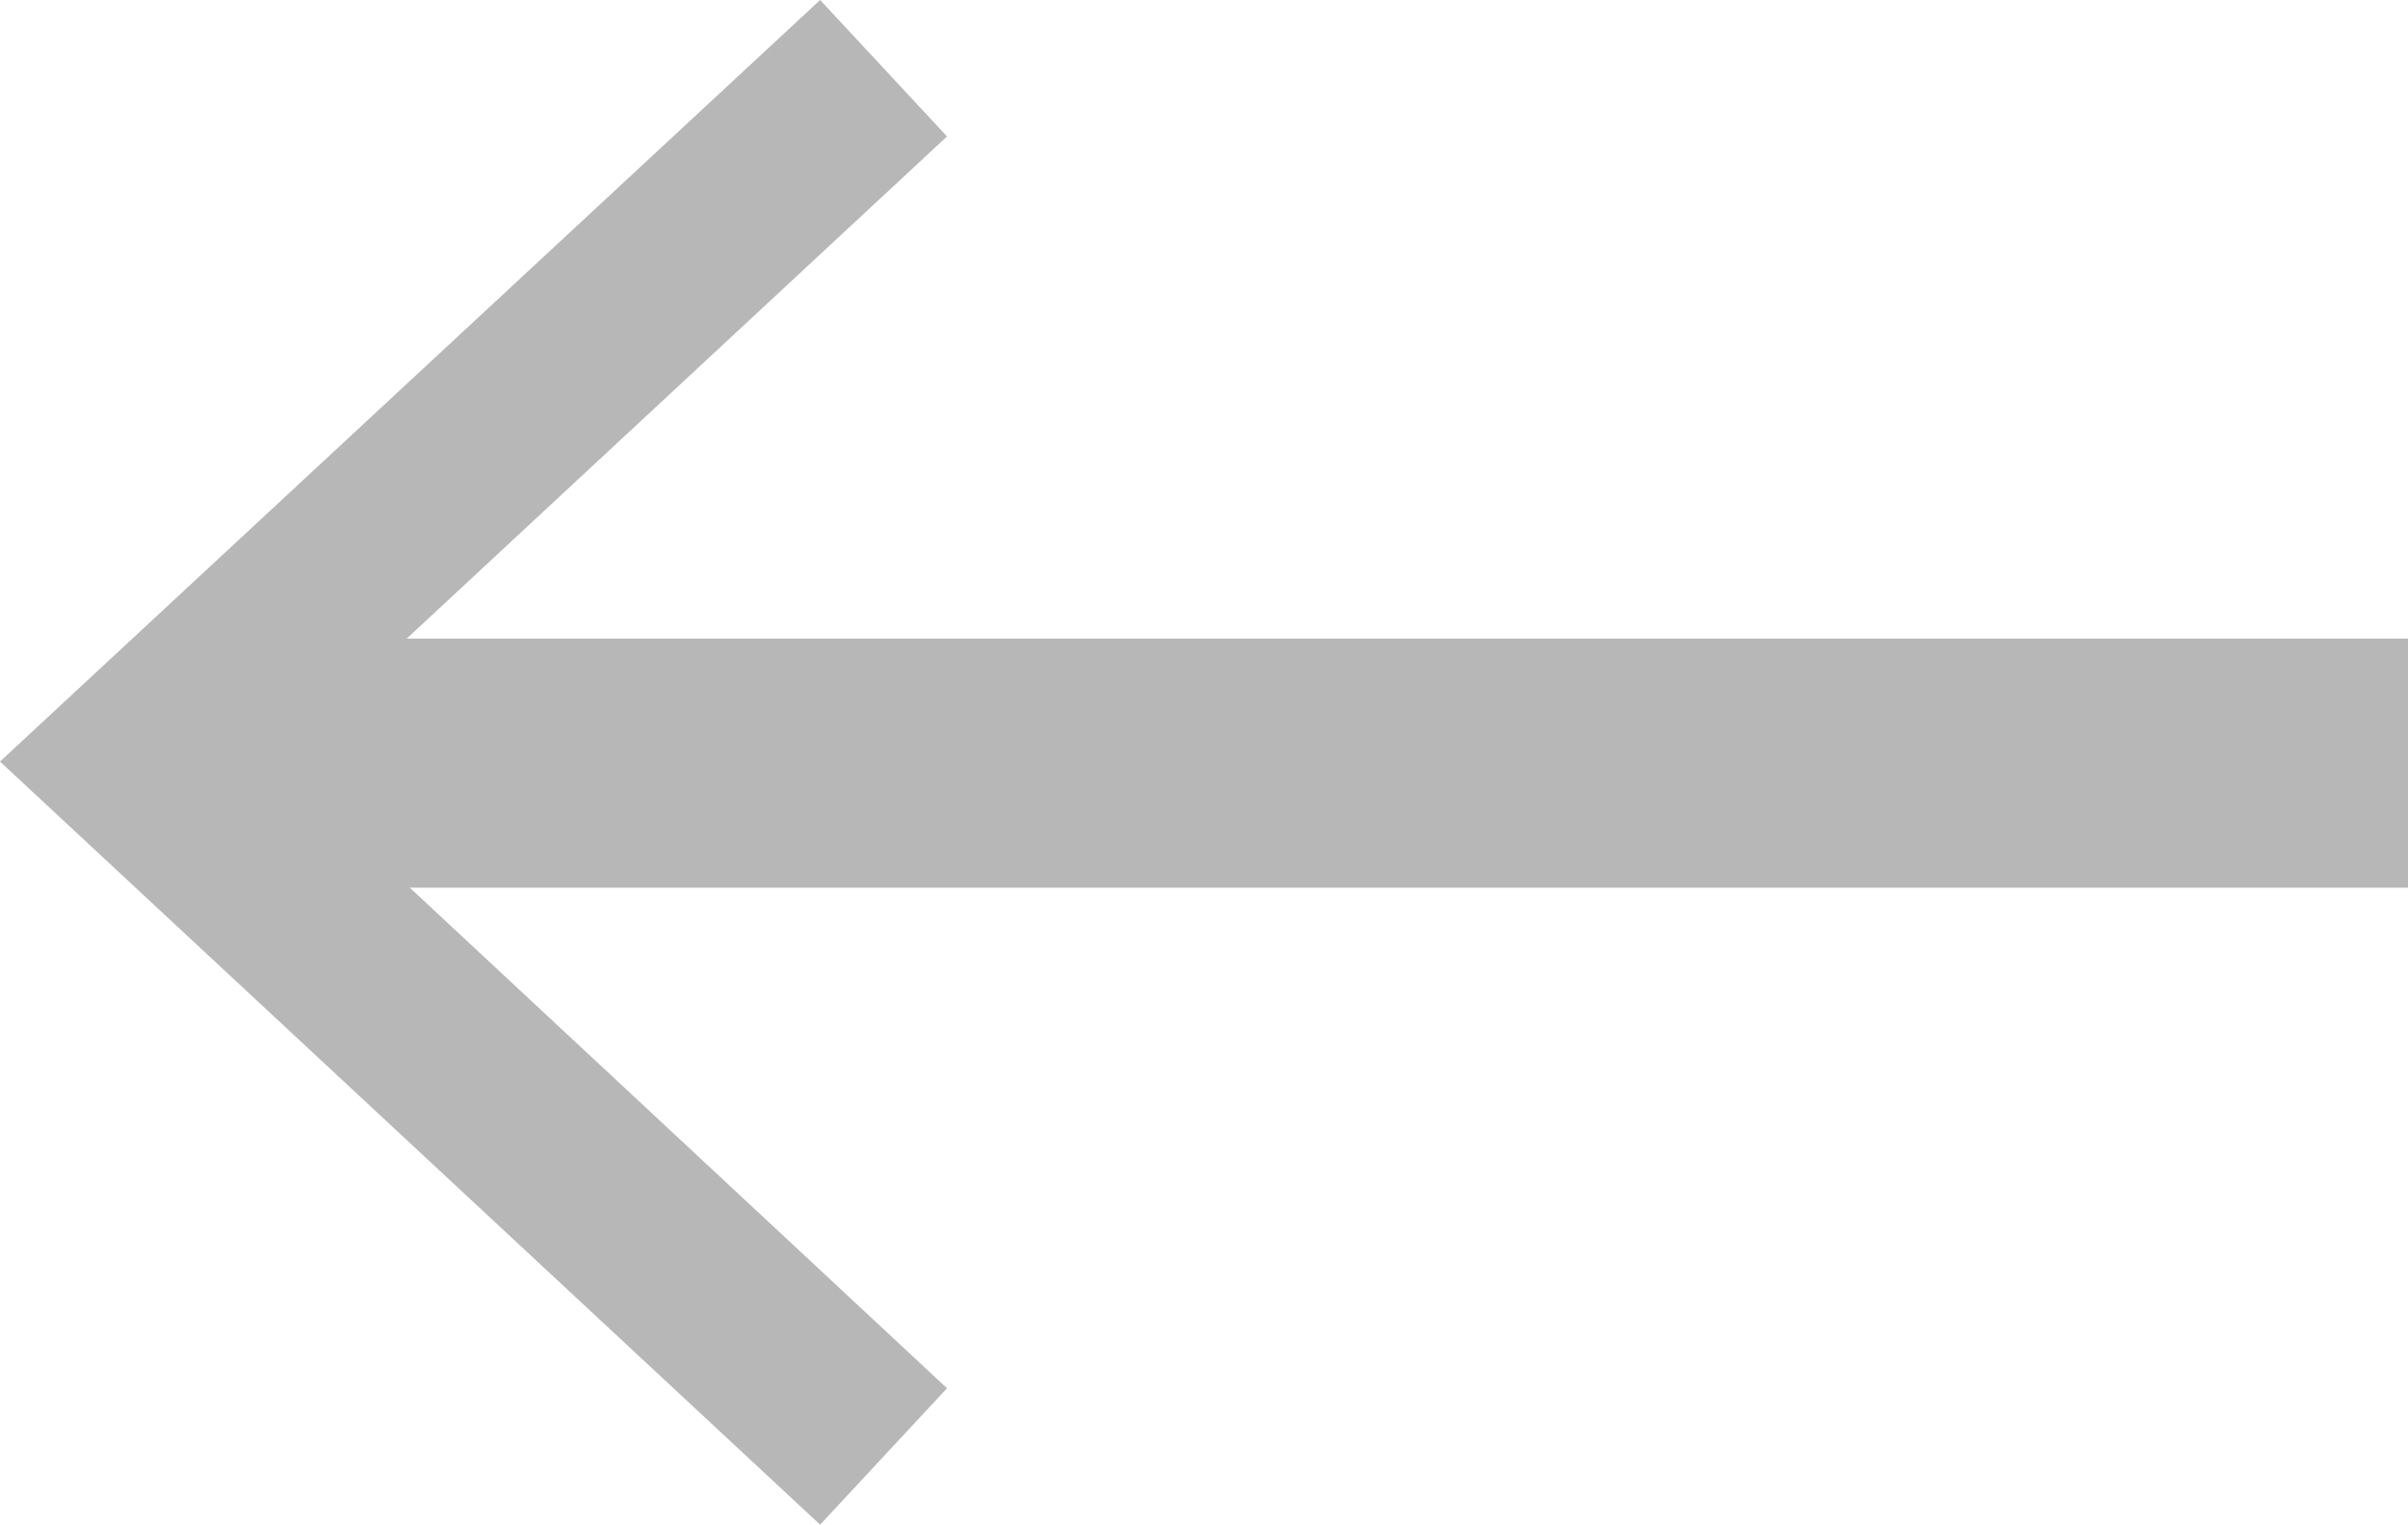
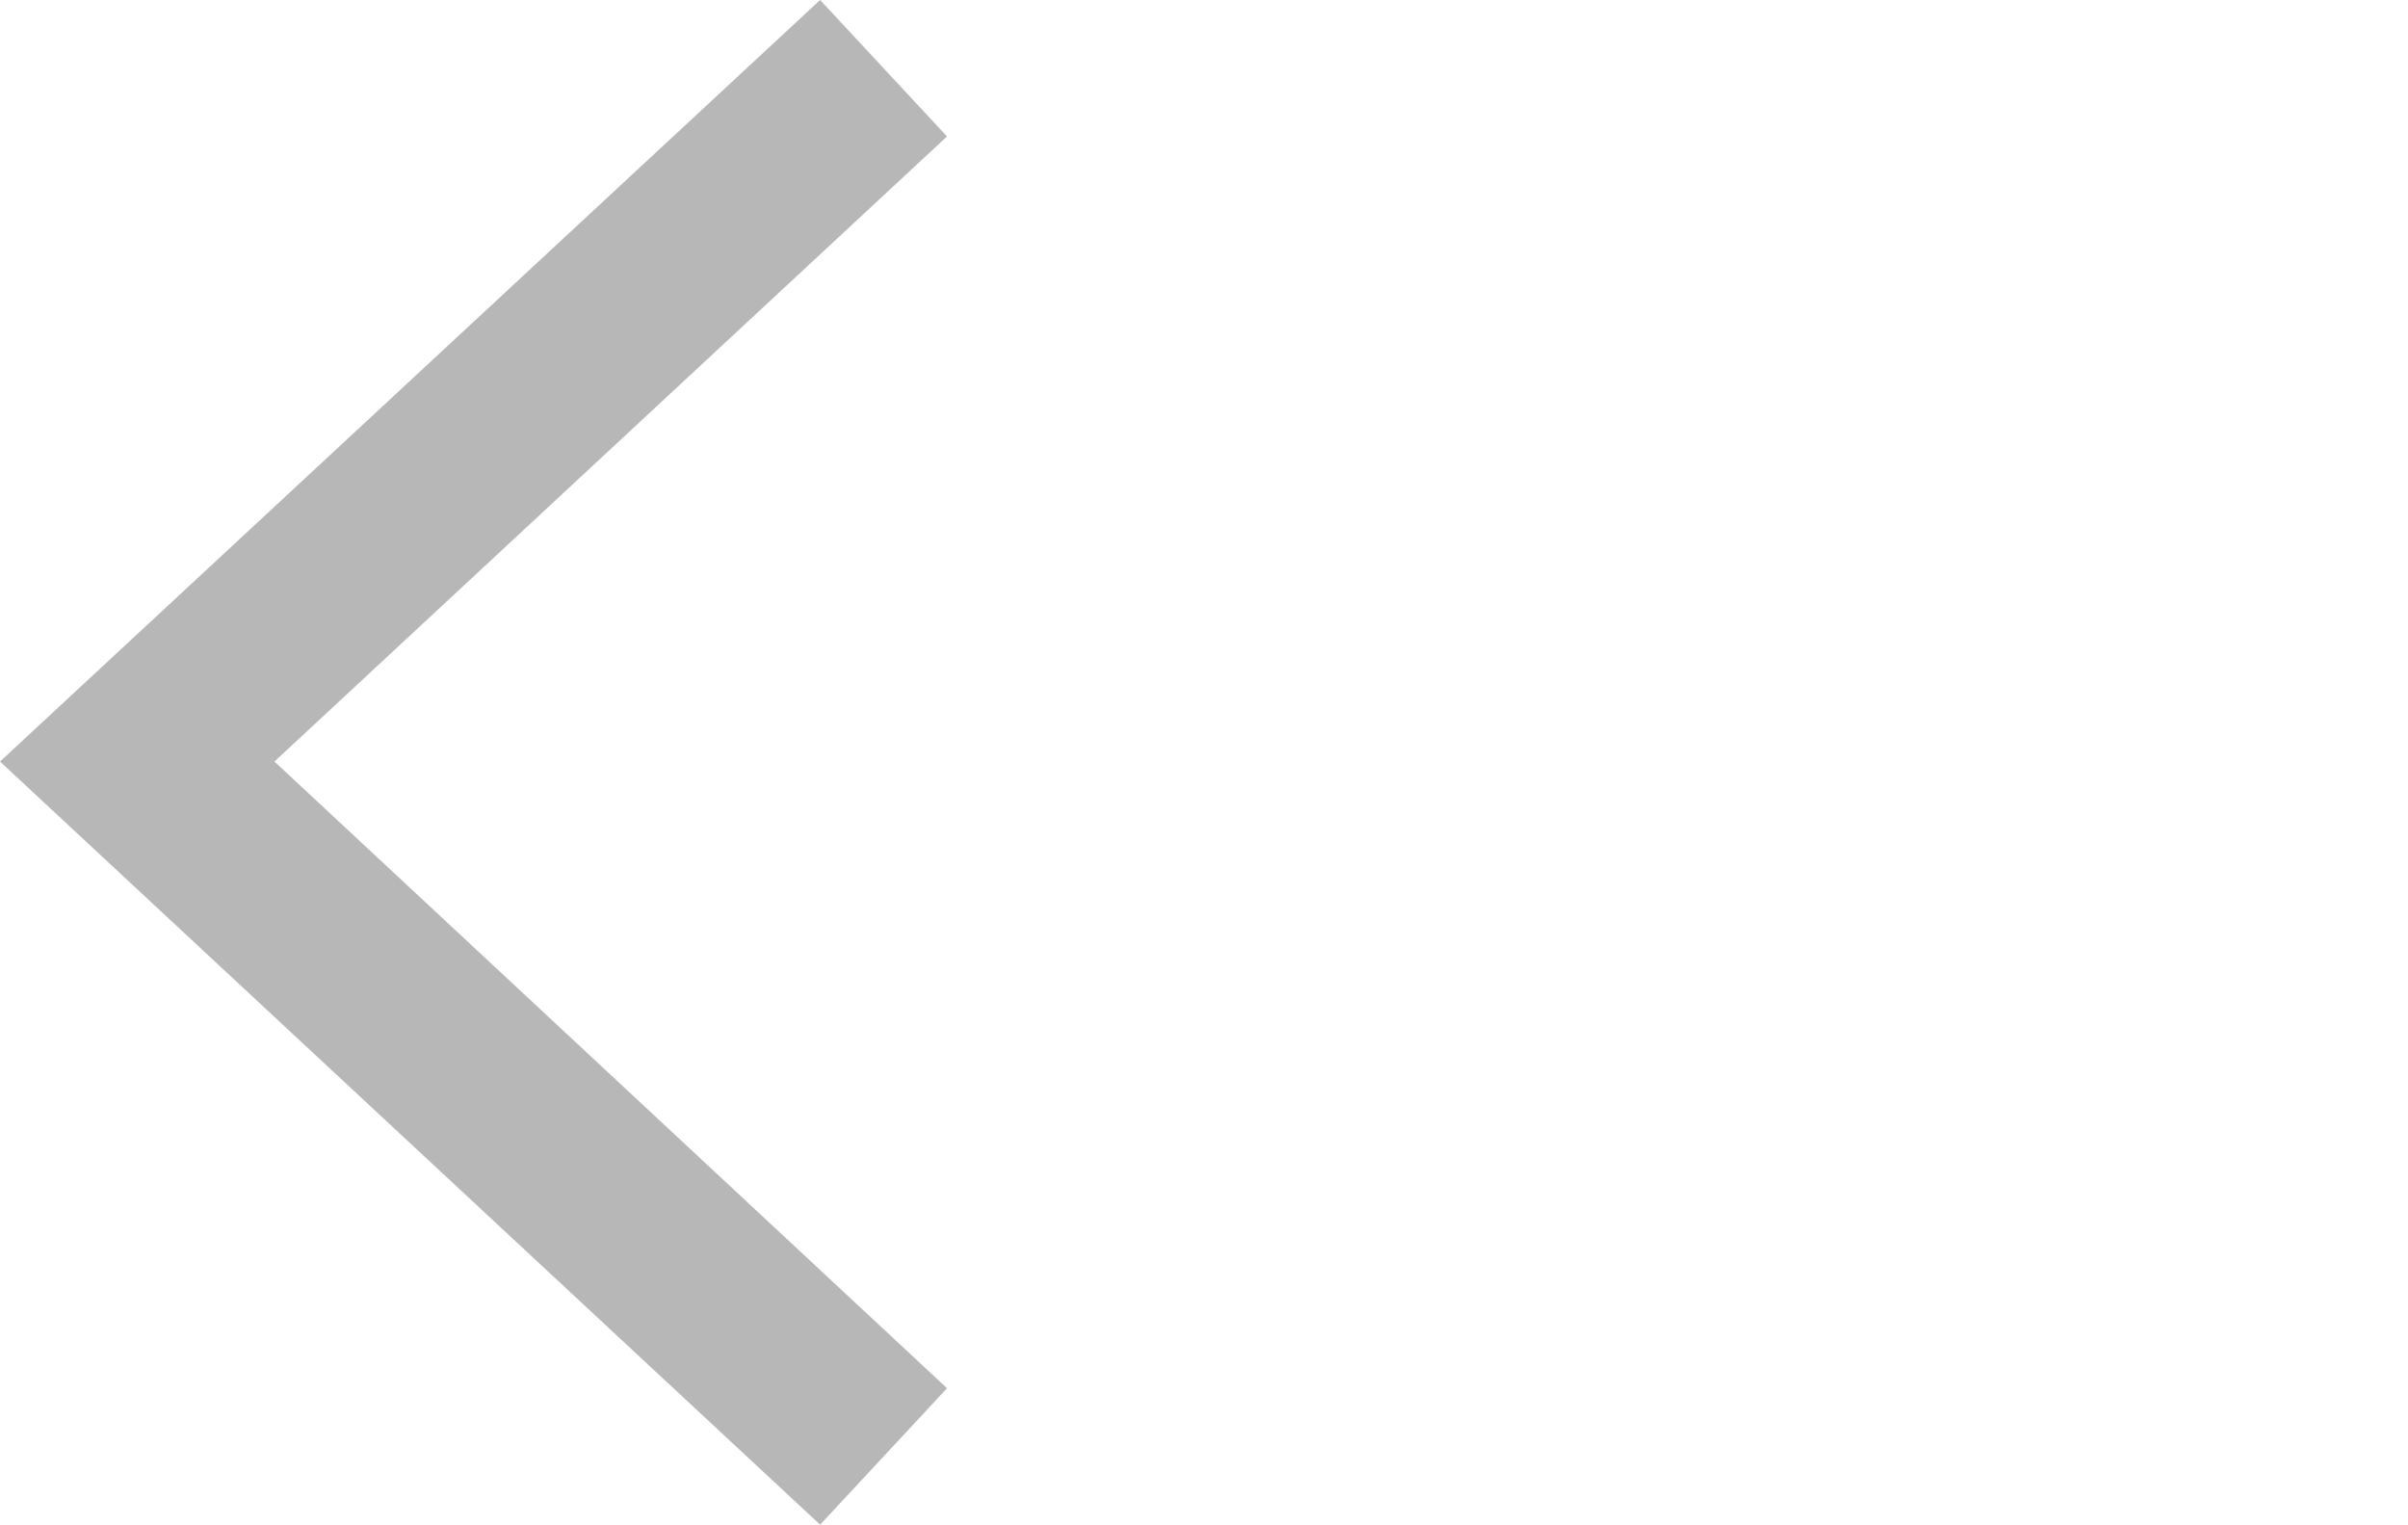
<svg xmlns="http://www.w3.org/2000/svg" viewBox="0 0 15.18 9.61">
  <title>Asset 4</title>
  <g id="Layer_2" data-name="Layer 2">
    <g id="Layer_1-2" data-name="Layer 1">
      <g>
-         <line x1="15.18" y1="4.81" x2="1.27" y2="4.81" fill="none" stroke="#b7b7b8" stroke-miterlimit="10" stroke-width="1.57" />
        <polygon points="5.17 0 5.97 0.86 1.73 4.8 5.97 8.75 5.17 9.61 0 4.8 5.17 0" fill="#b7b7b8" />
      </g>
    </g>
  </g>
</svg>